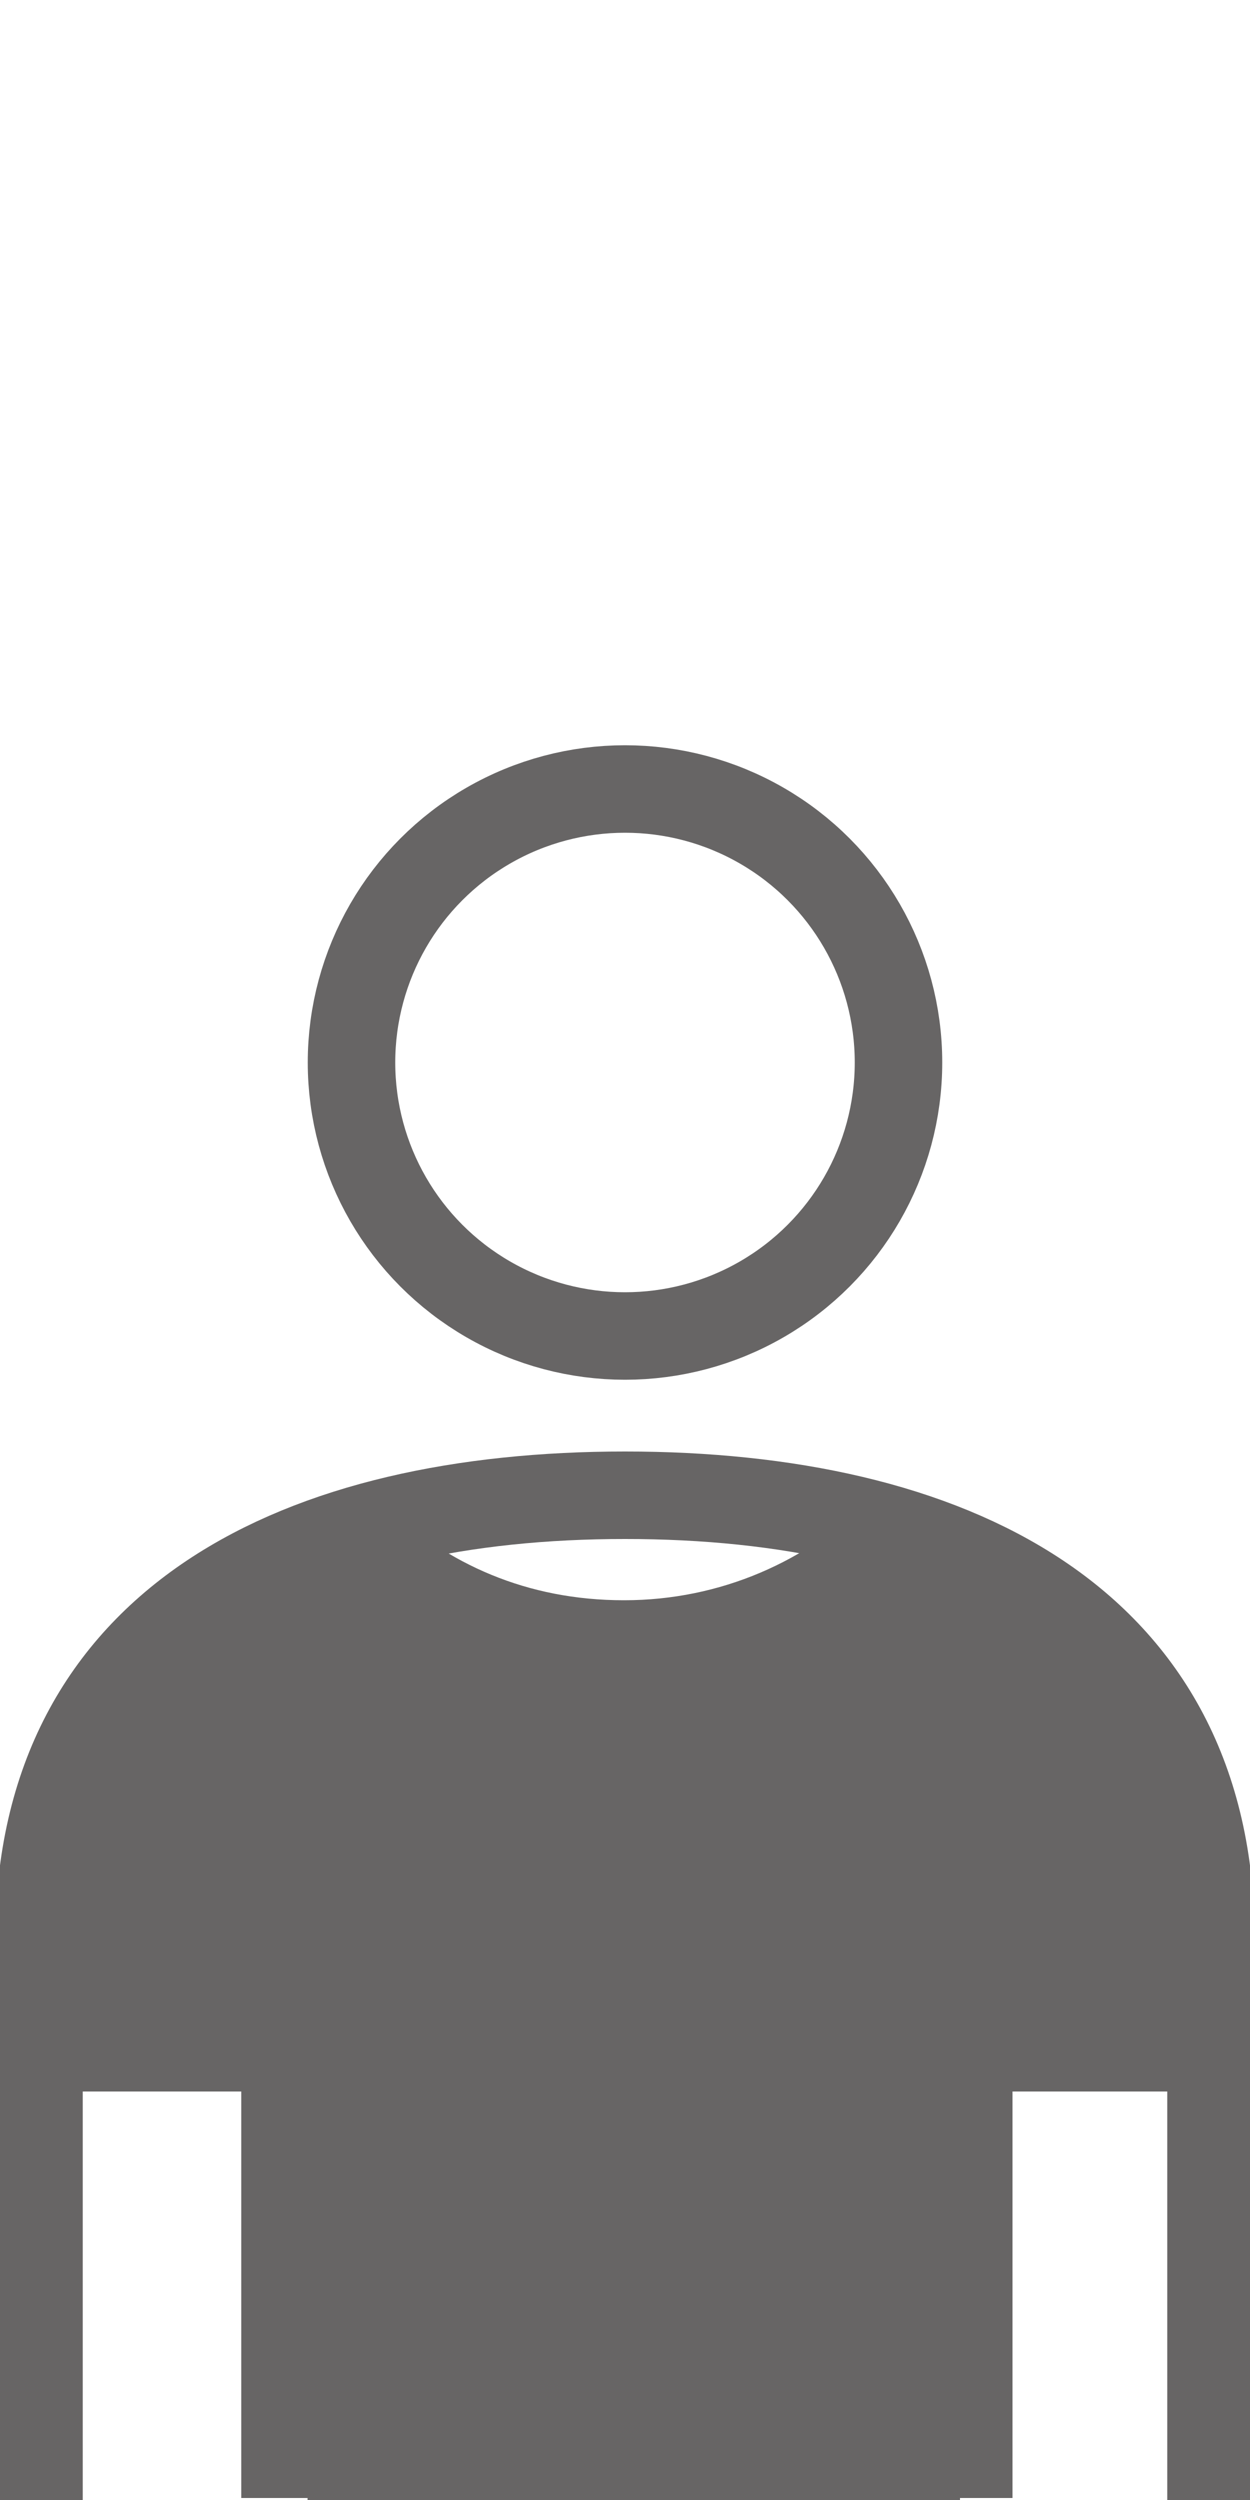
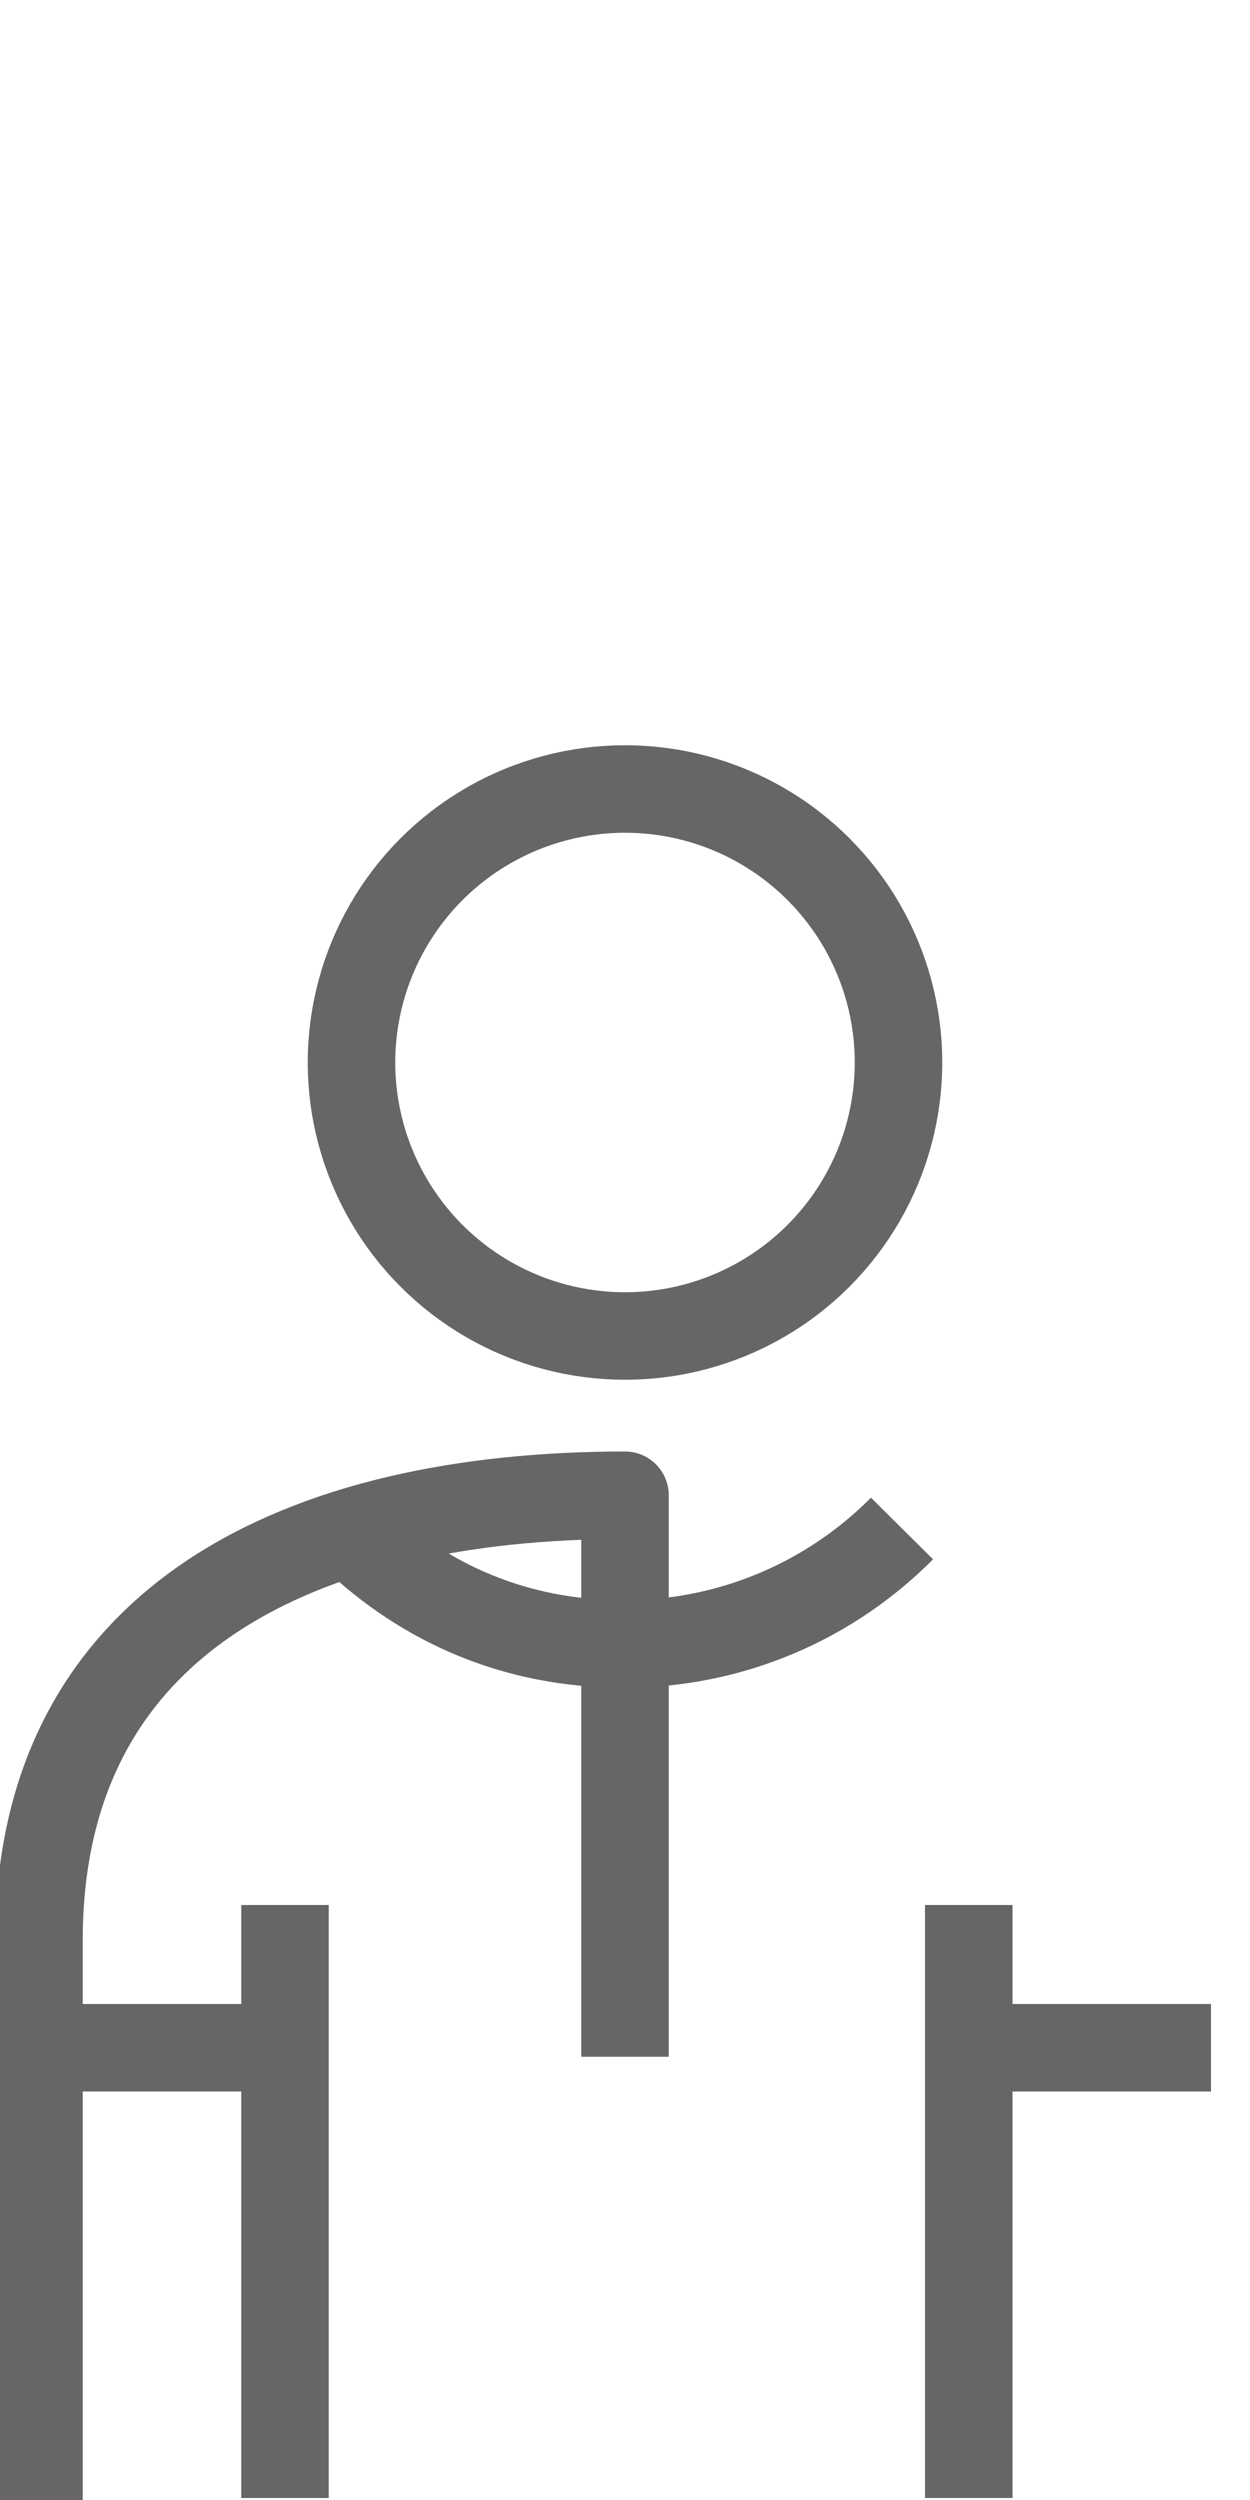
<svg xmlns="http://www.w3.org/2000/svg" id="Layer_1" viewBox="0 0 50 100">
  <defs>
    <style>.cls-1{fill:none;stroke:#676565;stroke-linejoin:round;stroke-width:3.5px;}.cls-2{fill:#676565;}</style>
  </defs>
  <circle class="cls-1" cx="25" cy="42.5" r="10.94" />
  <path class="cls-1" d="M36.08,61.14c-2.84,2.86-6.77,4.62-11.12,4.62s-7.97-1.63-10.78-4.29" />
-   <path class="cls-1" d="M1.56,100.07v-22.46c0-12.89,10.55-17.8,23.44-17.8h0c12.89,0,23.44,4.91,23.44,17.8v22.46" />
+   <path class="cls-1" d="M1.56,100.07v-22.46c0-12.89,10.55-17.8,23.44-17.8h0v22.46" />
  <line class="cls-1" x1="1.71" y1="81.91" x2="11.87" y2="81.91" />
  <line class="cls-1" x1="11.4" y1="76.2" x2="11.4" y2="99.92" />
  <line class="cls-1" x1="48.44" y1="81.91" x2="38.29" y2="81.91" />
  <line class="cls-1" x1="38.75" y1="99.92" x2="38.75" y2="76.2" />
-   <path class="cls-2" d="M12.31,100.6h26.09v-18.62h10.16v-3.7c0-9.2-5.37-14.34-13.14-16.52-2.05,2.27-6.67,4.32-10.36,4.32l-1.05-.11c-3.69,0-8.81-2.27-9.2-4.21-7.76,2.19-13.14,7.32-13.14,16.52v3.31H12.36l-.06,19.01Z" />
</svg>